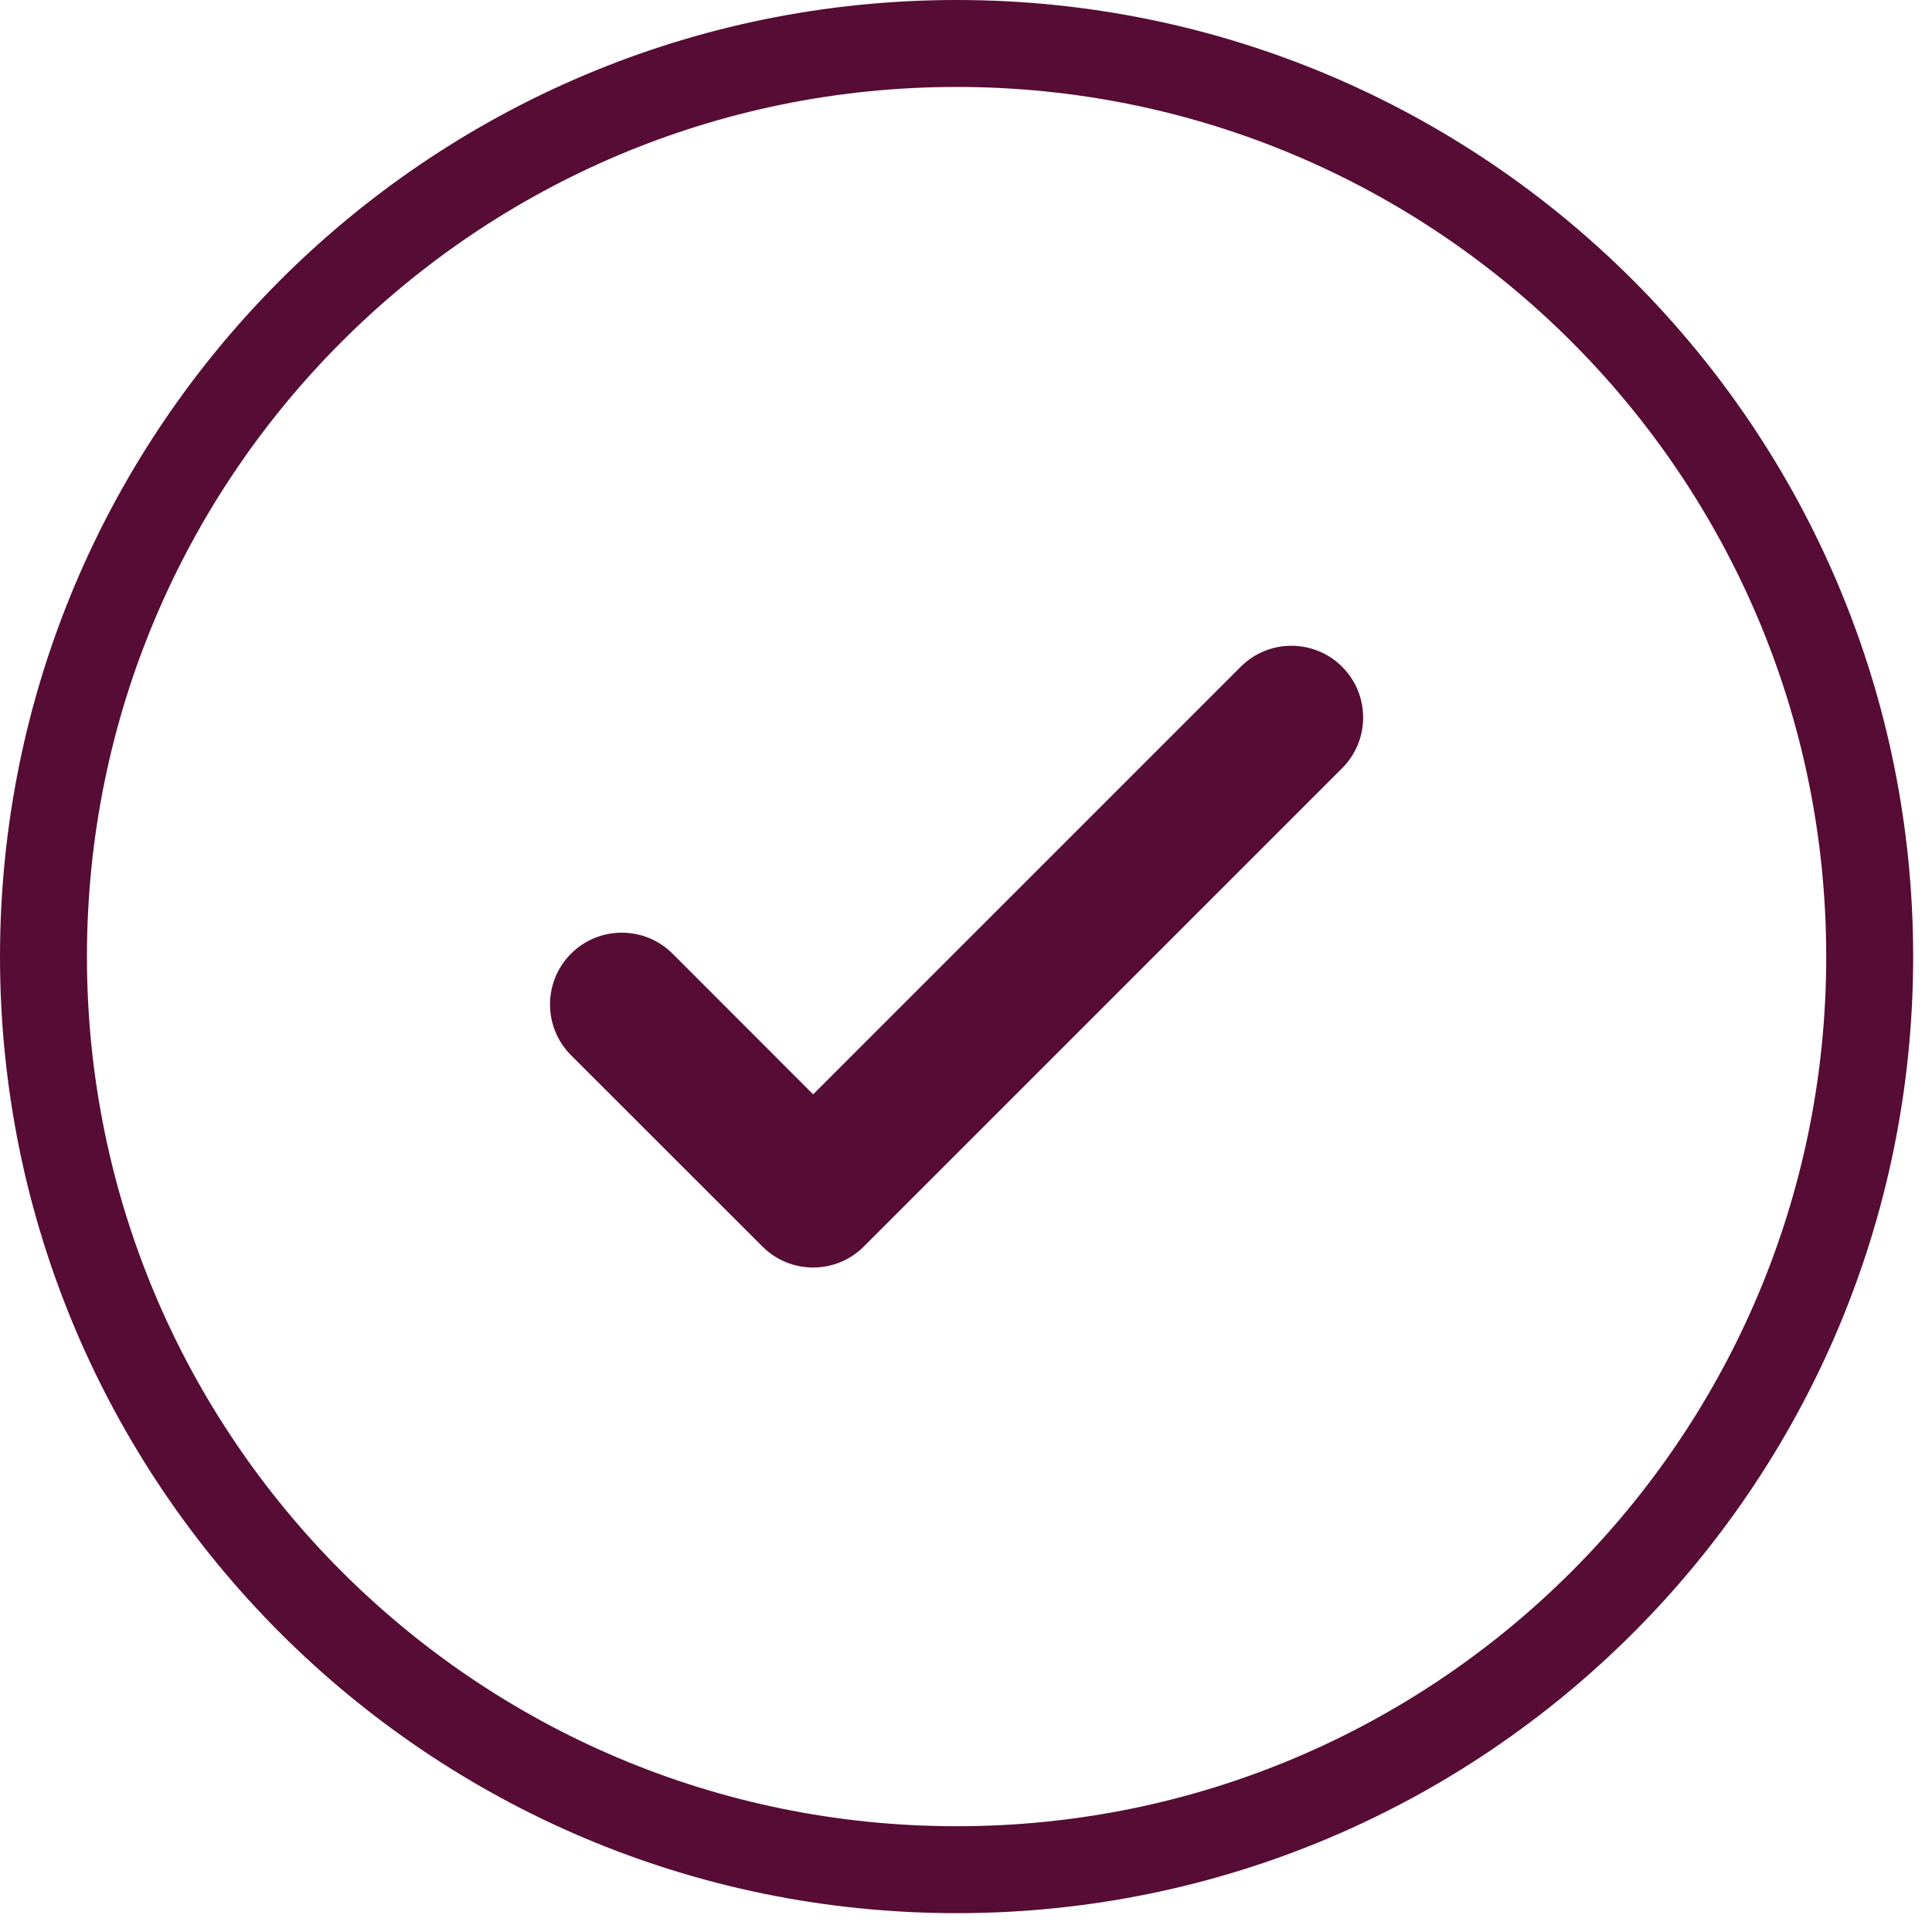
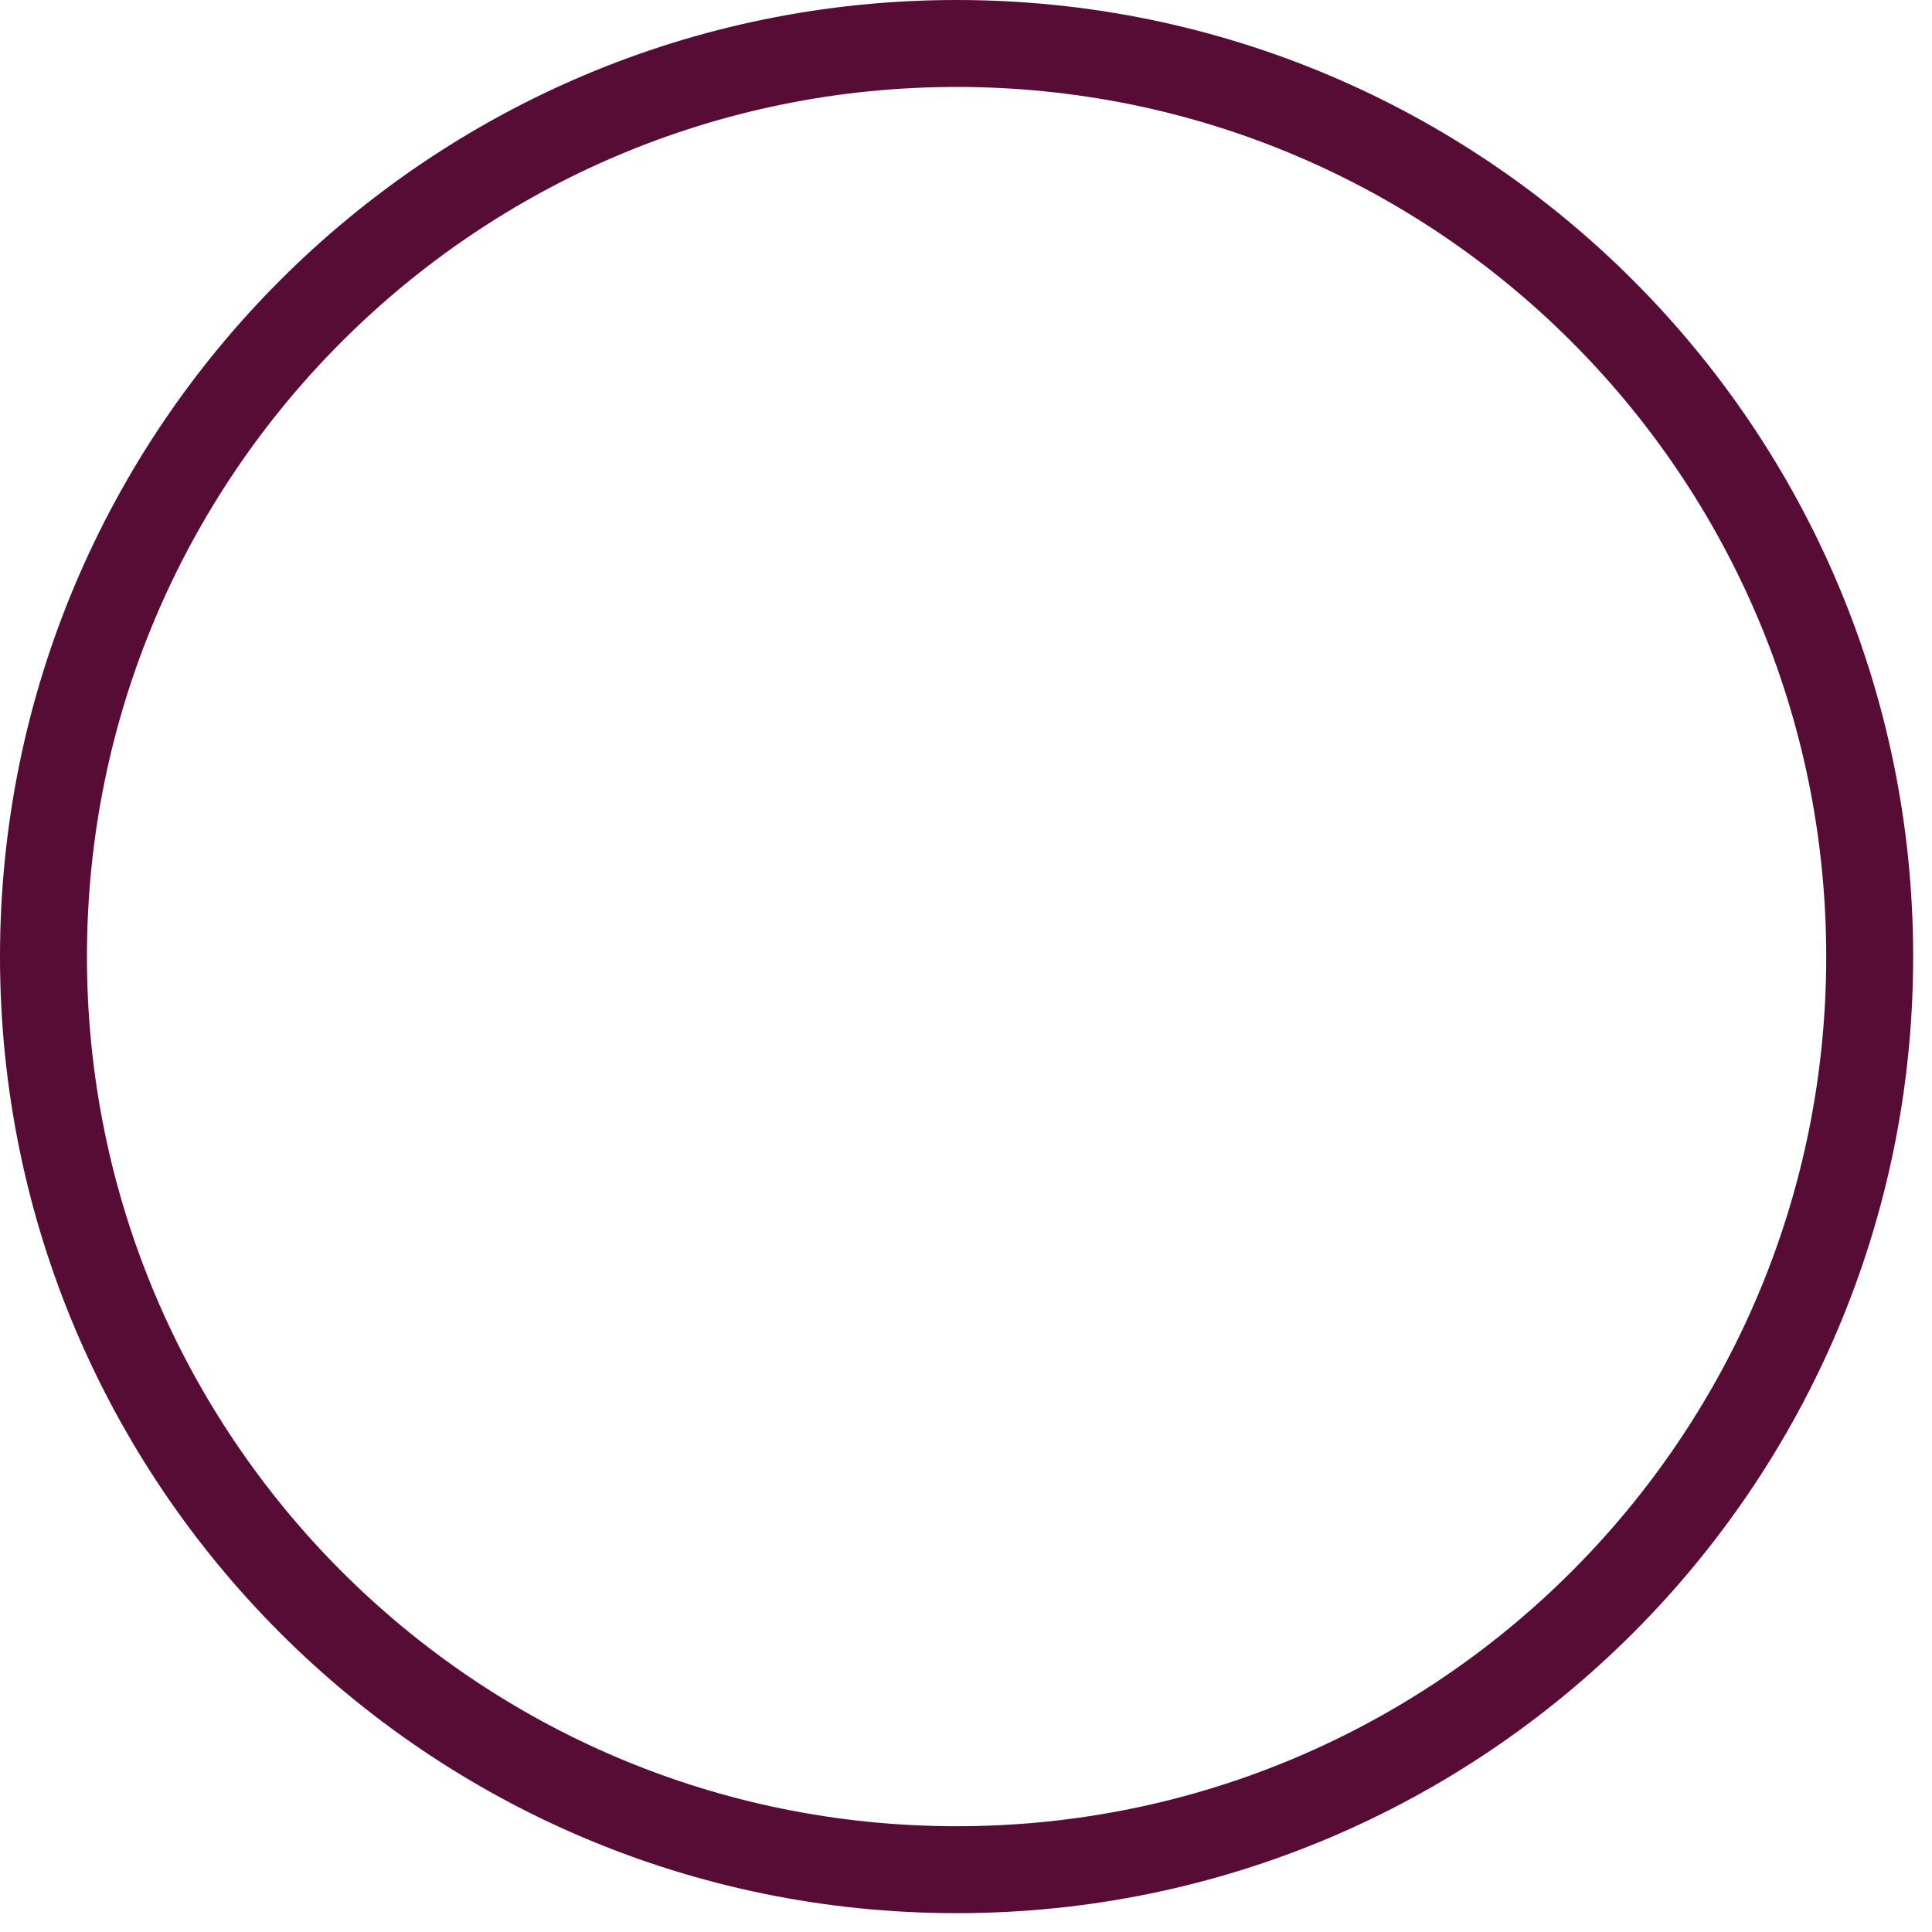
<svg xmlns="http://www.w3.org/2000/svg" width="16" height="16" viewBox="0 0 16 16" fill="none">
  <path d="M7.923 0.36C12.099 0.361 15.484 3.746 15.484 7.923C15.484 12.099 12.099 15.484 7.923 15.484C3.746 15.484 0.361 12.099 0.36 7.923C0.36 3.746 3.746 0.36 7.923 0.36Z" stroke="#560C35" stroke-width="0.72" />
-   <path d="M11.115 5.522C11.347 5.754 11.347 6.13 11.115 6.362L7.154 10.323C6.922 10.555 6.546 10.555 6.314 10.323L4.729 8.739C4.497 8.507 4.497 8.13 4.729 7.898C4.961 7.666 5.338 7.666 5.57 7.898L6.734 9.063L10.275 5.522C10.507 5.29 10.883 5.29 11.115 5.522Z" fill="#560C35" />
</svg>